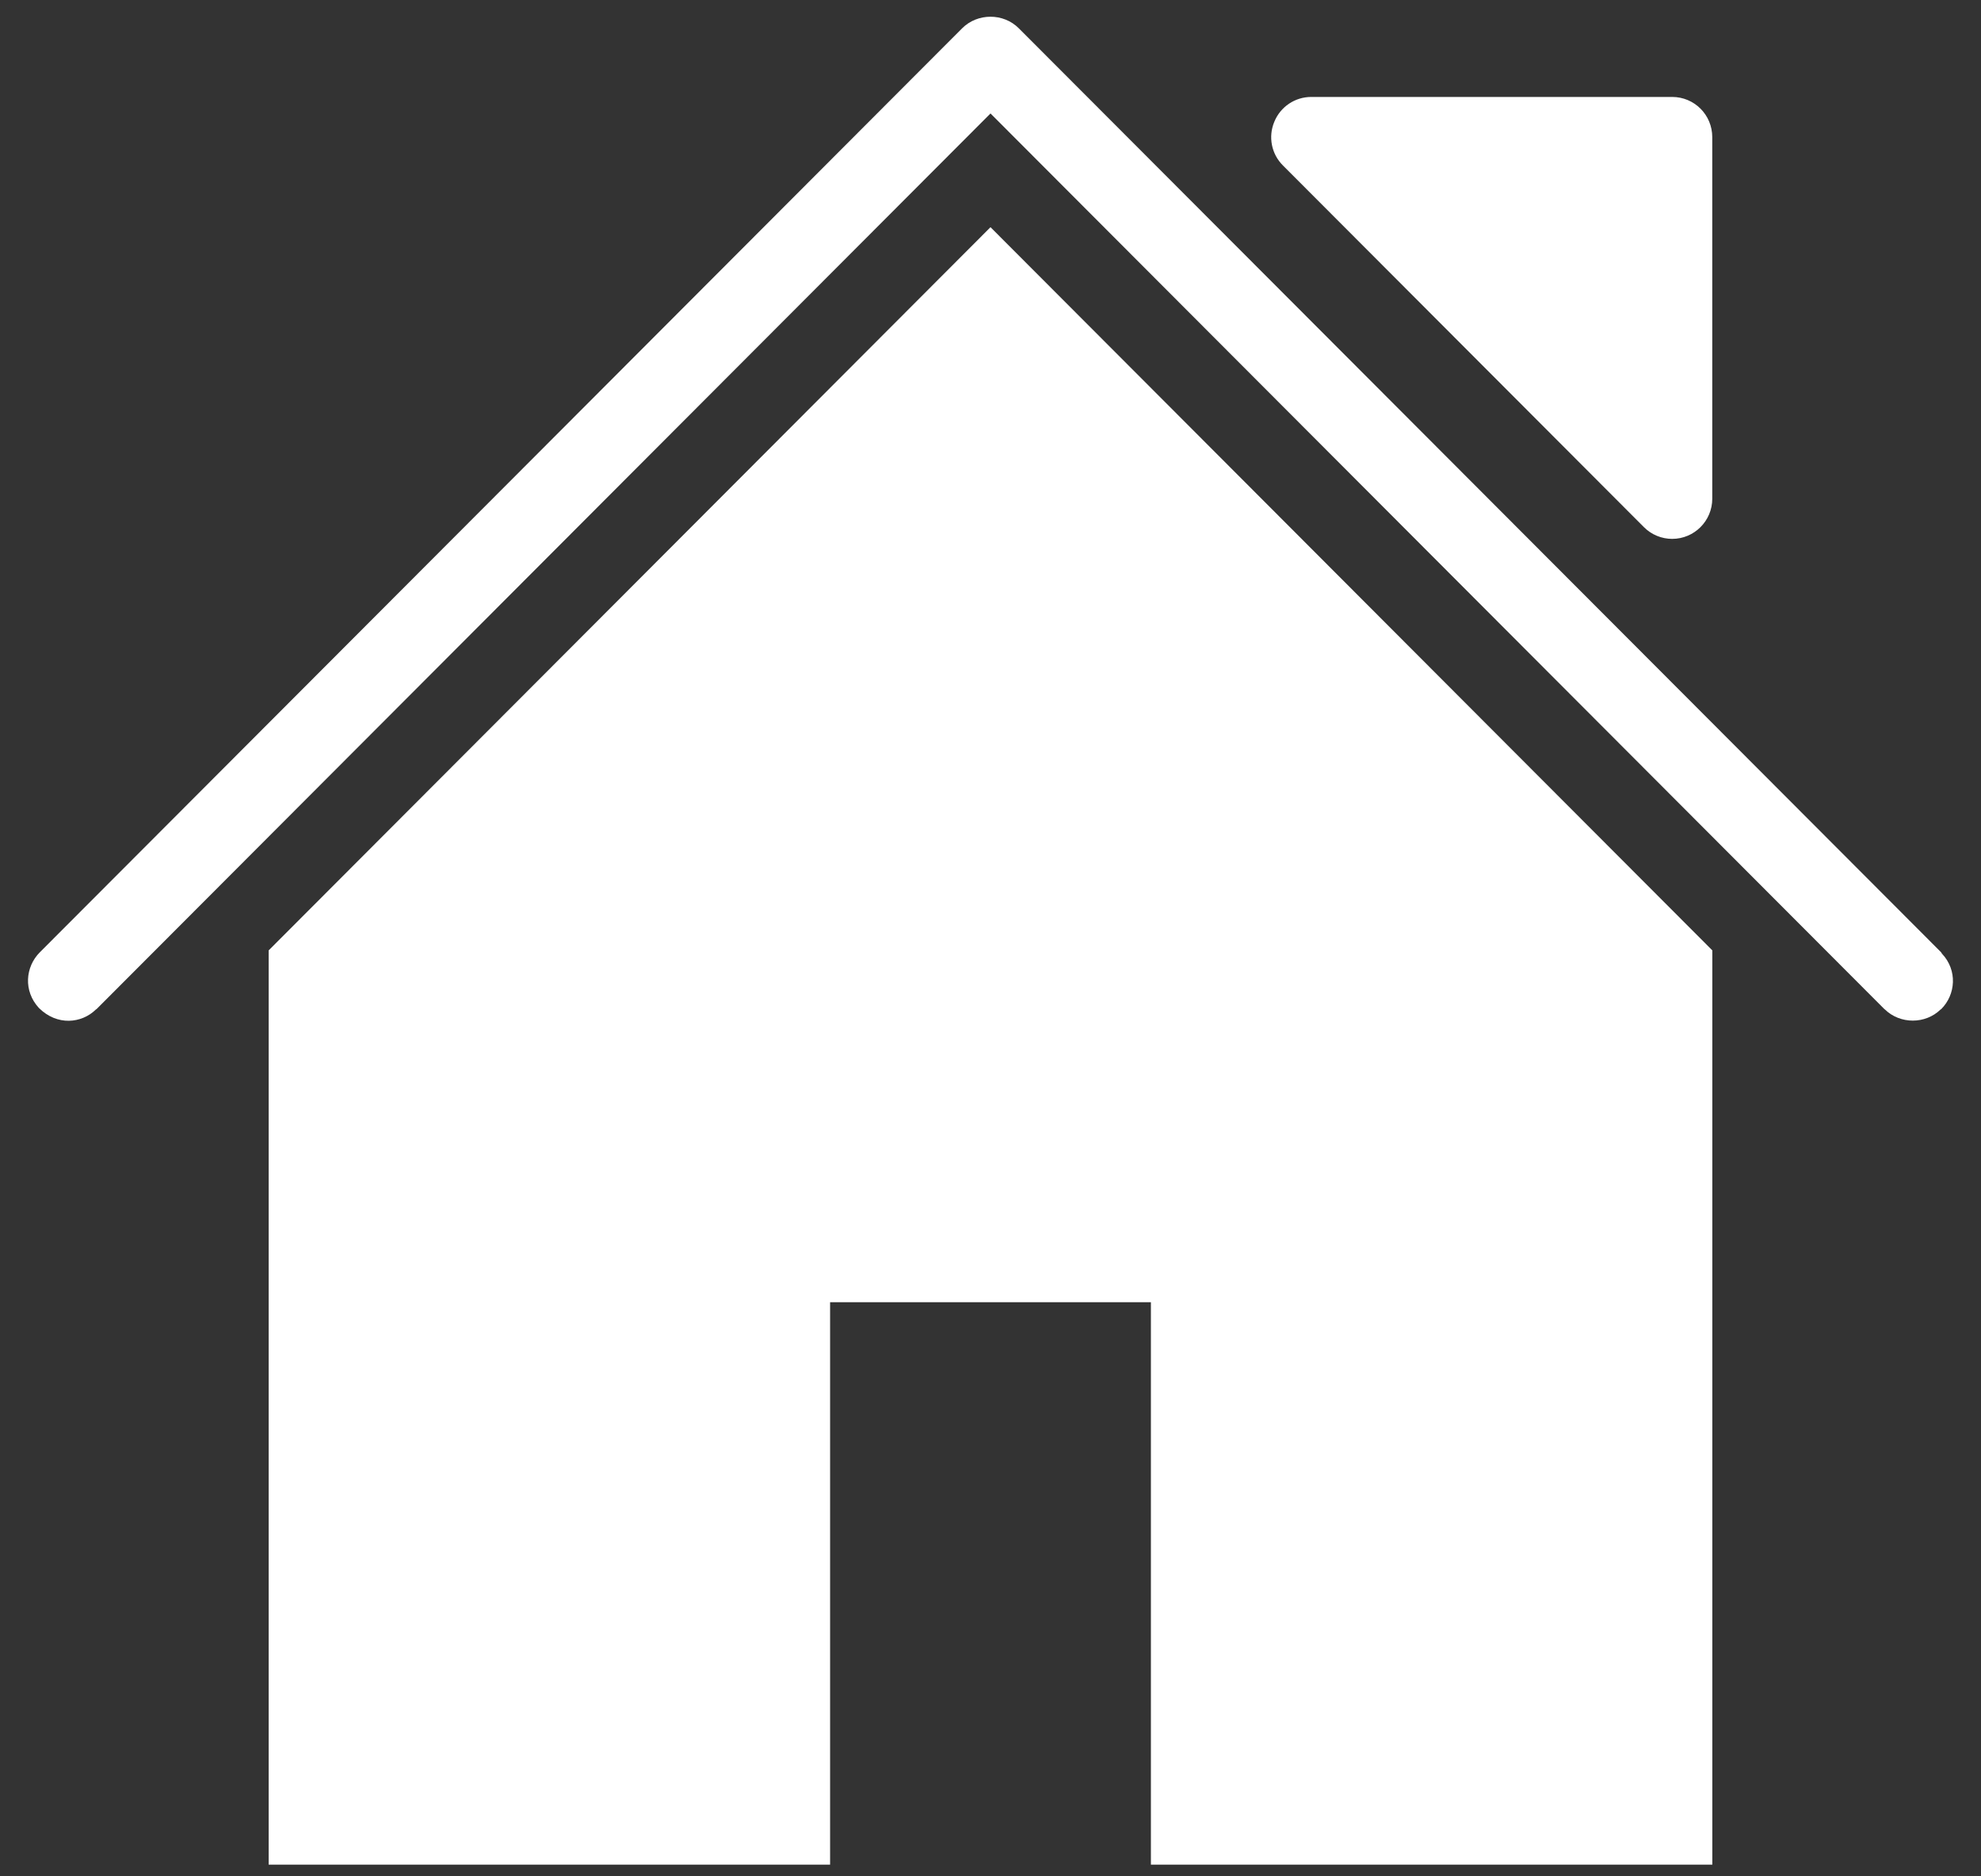
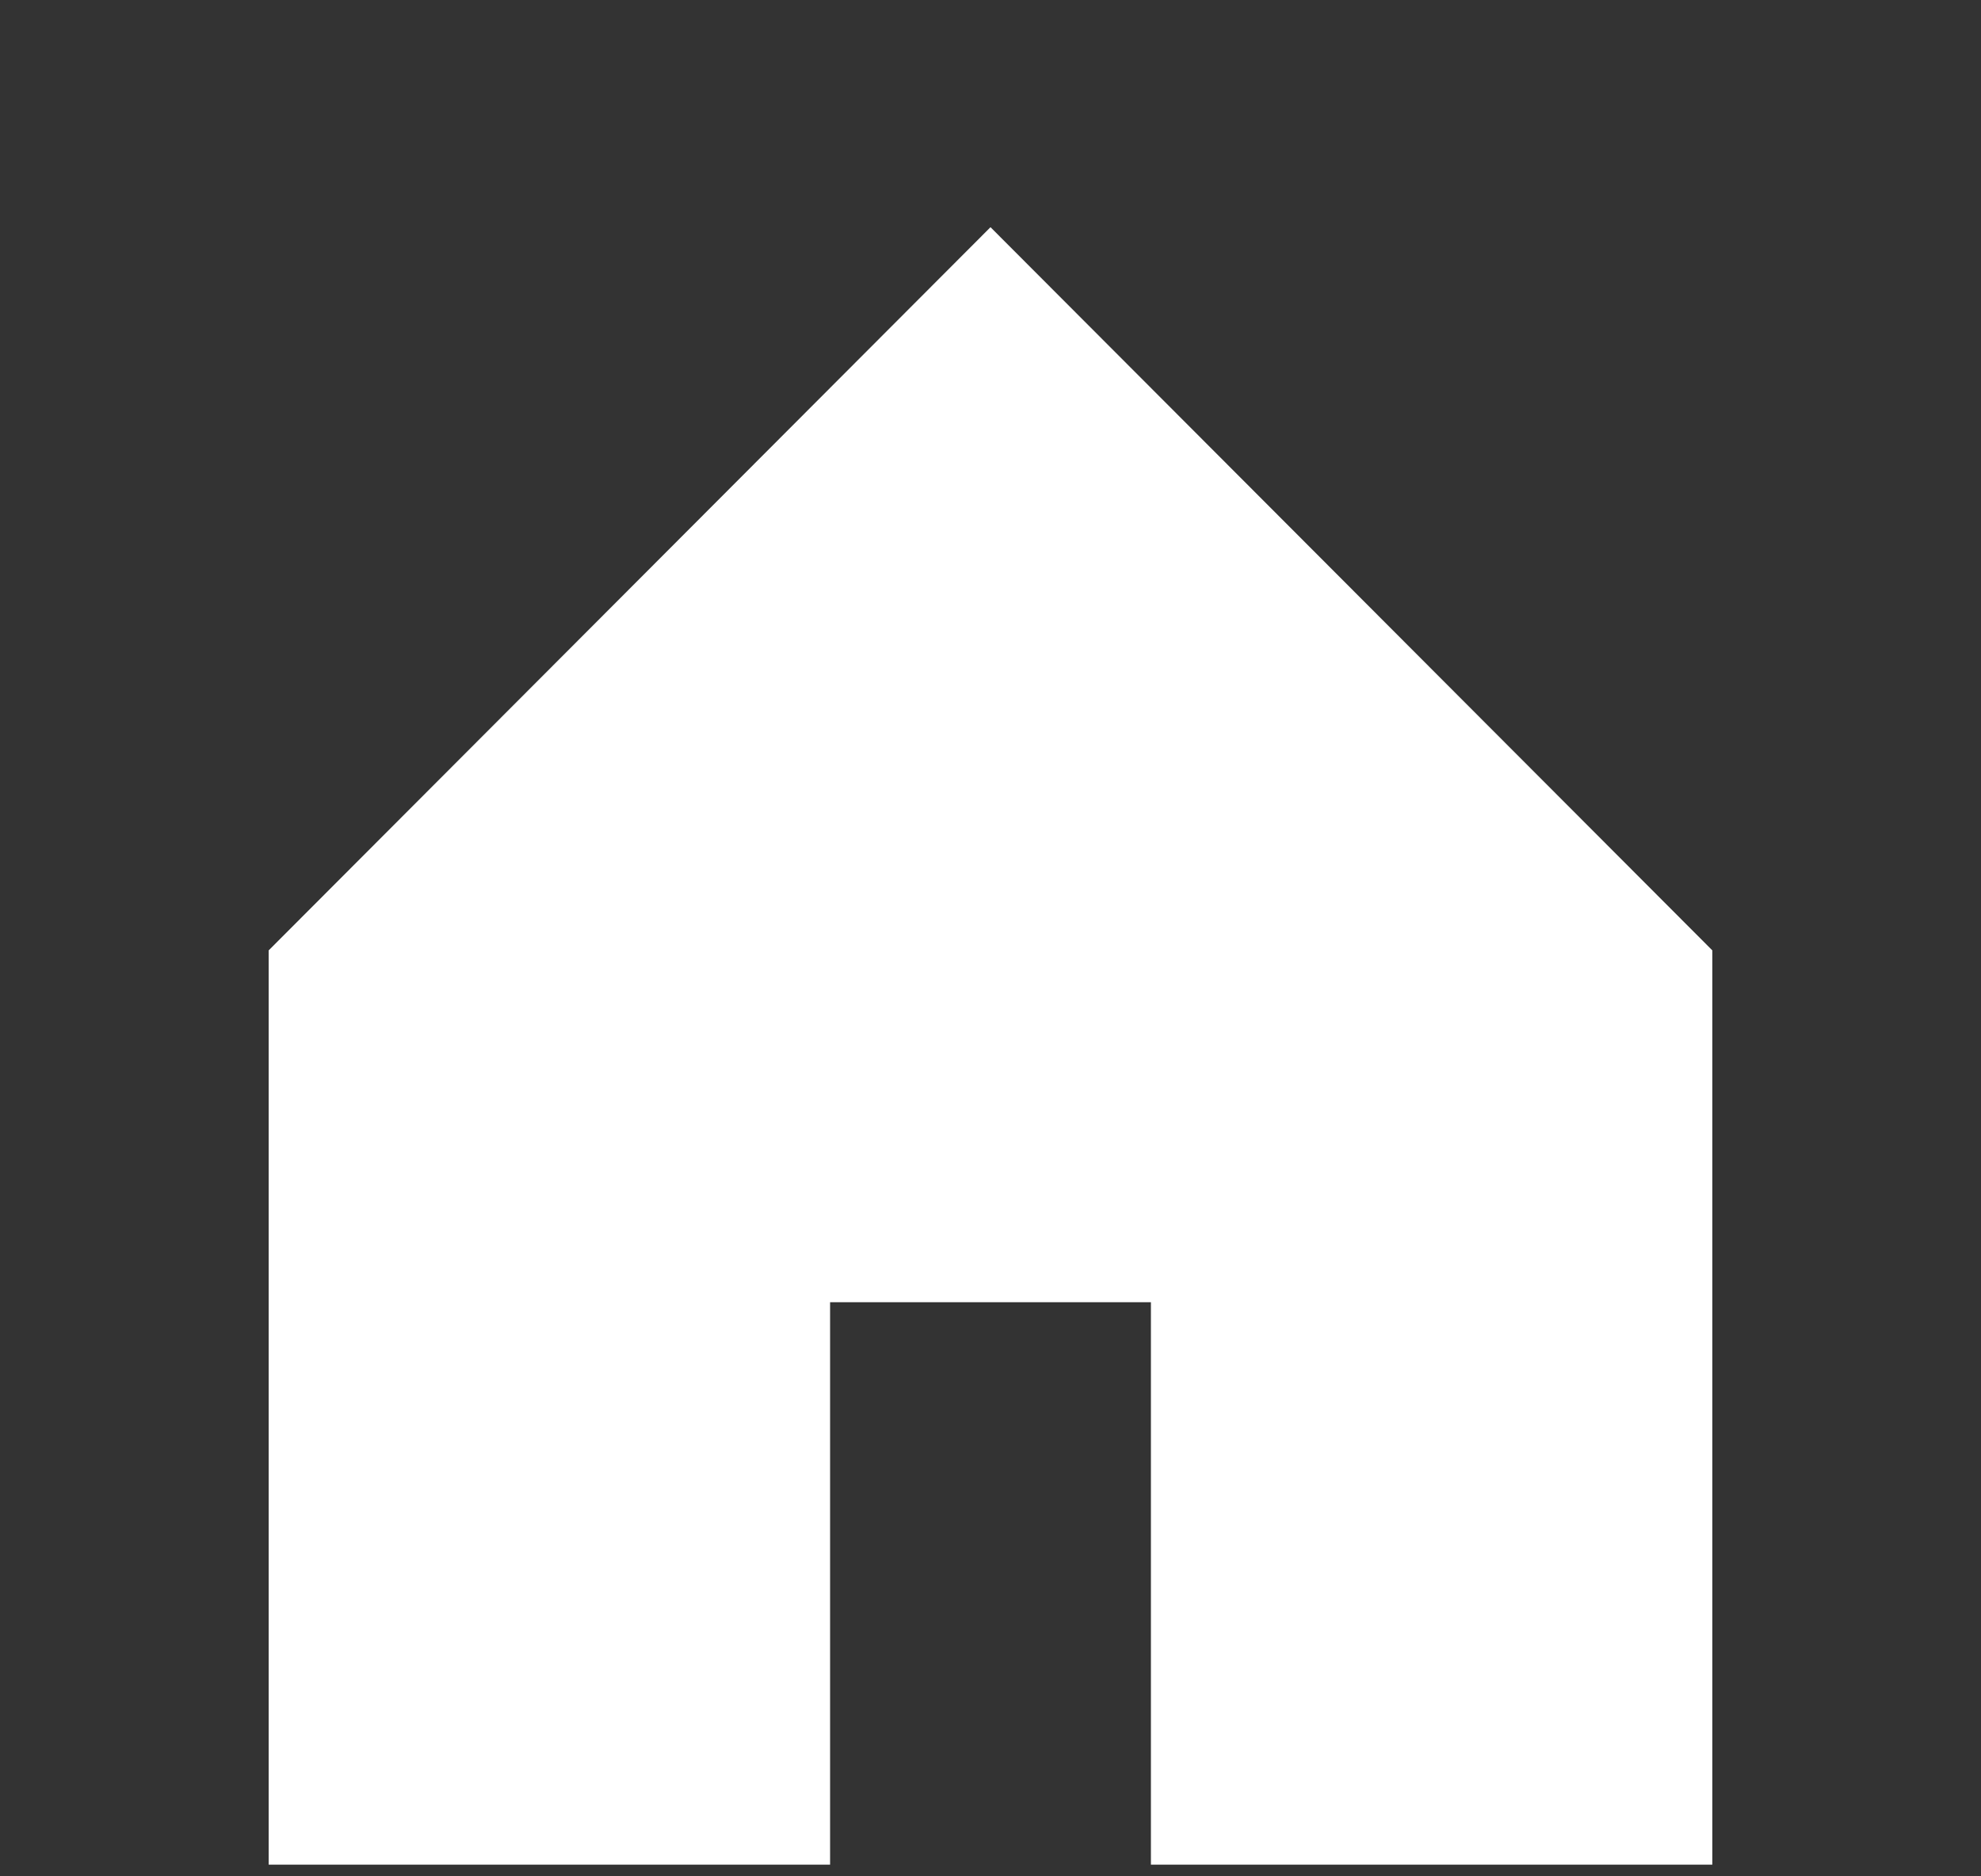
<svg xmlns="http://www.w3.org/2000/svg" xmlns:ns1="http://www.bohemiancoding.com/sketch/ns" width="38px" height="36px" viewBox="0 0 38 36" version="1.1">
  <rect x="0" y="0" width="38" height="36" fill="#333333" stroke="none" />
  <title>menu_home</title>
  <desc>Created with Sketch.</desc>
  <defs />
  <g id="Page-1" stroke="none" stroke-width="1" fill="none" fill-rule="evenodd" ns1:type="MSPage">
    <g id="menu_home" ns1:type="MSLayerGroup" fill="#FFFFFF">
-       <path d="M31.533,10.113 C31.68,10.261 31.877,10.339 32.076,10.339 C32.5,10.339 32.845,9.994 32.845,9.569 L32.845,2.631 C32.845,2.204 32.502,1.86 32.076,1.86 L25.153,1.86 C24.842,1.86 24.562,2.047 24.444,2.337 C24.324,2.623 24.388,2.955 24.61,3.175 L31.533,10.113 Z" id="Fill-67" ns1:type="MSShapeGroup" />
      <path d="M5.154,18.234 L5.154,35.776 L15.923,35.776 L15.923,24.985 L22.077,24.985 L22.077,35.776 L32.846,35.776 L32.846,18.234 L19,4.359 L5.154,18.234 Z" id="Fill-68" ns1:type="MSShapeGroup" />
-       <path d="M37.251,18.297 C37.245,18.292 37.242,18.28 37.236,18.272 L19.543,0.543 C19.249,0.247 18.751,0.247 18.456,0.543 L0.763,18.272 C0.486,18.551 0.445,19.012 0.746,19.339 C1.096,19.687 1.566,19.637 1.84,19.368 C1.843,19.367 1.848,19.365 1.851,19.362 L19,2.177 L36.148,19.362 C36.151,19.365 36.154,19.367 36.157,19.368 C36.449,19.653 36.934,19.653 37.225,19.368 C37.228,19.367 37.232,19.365 37.236,19.362 C37.516,19.083 37.552,18.616 37.251,18.297" id="Fill-69" ns1:type="MSShapeGroup" />
    </g>
  </g>
</svg>